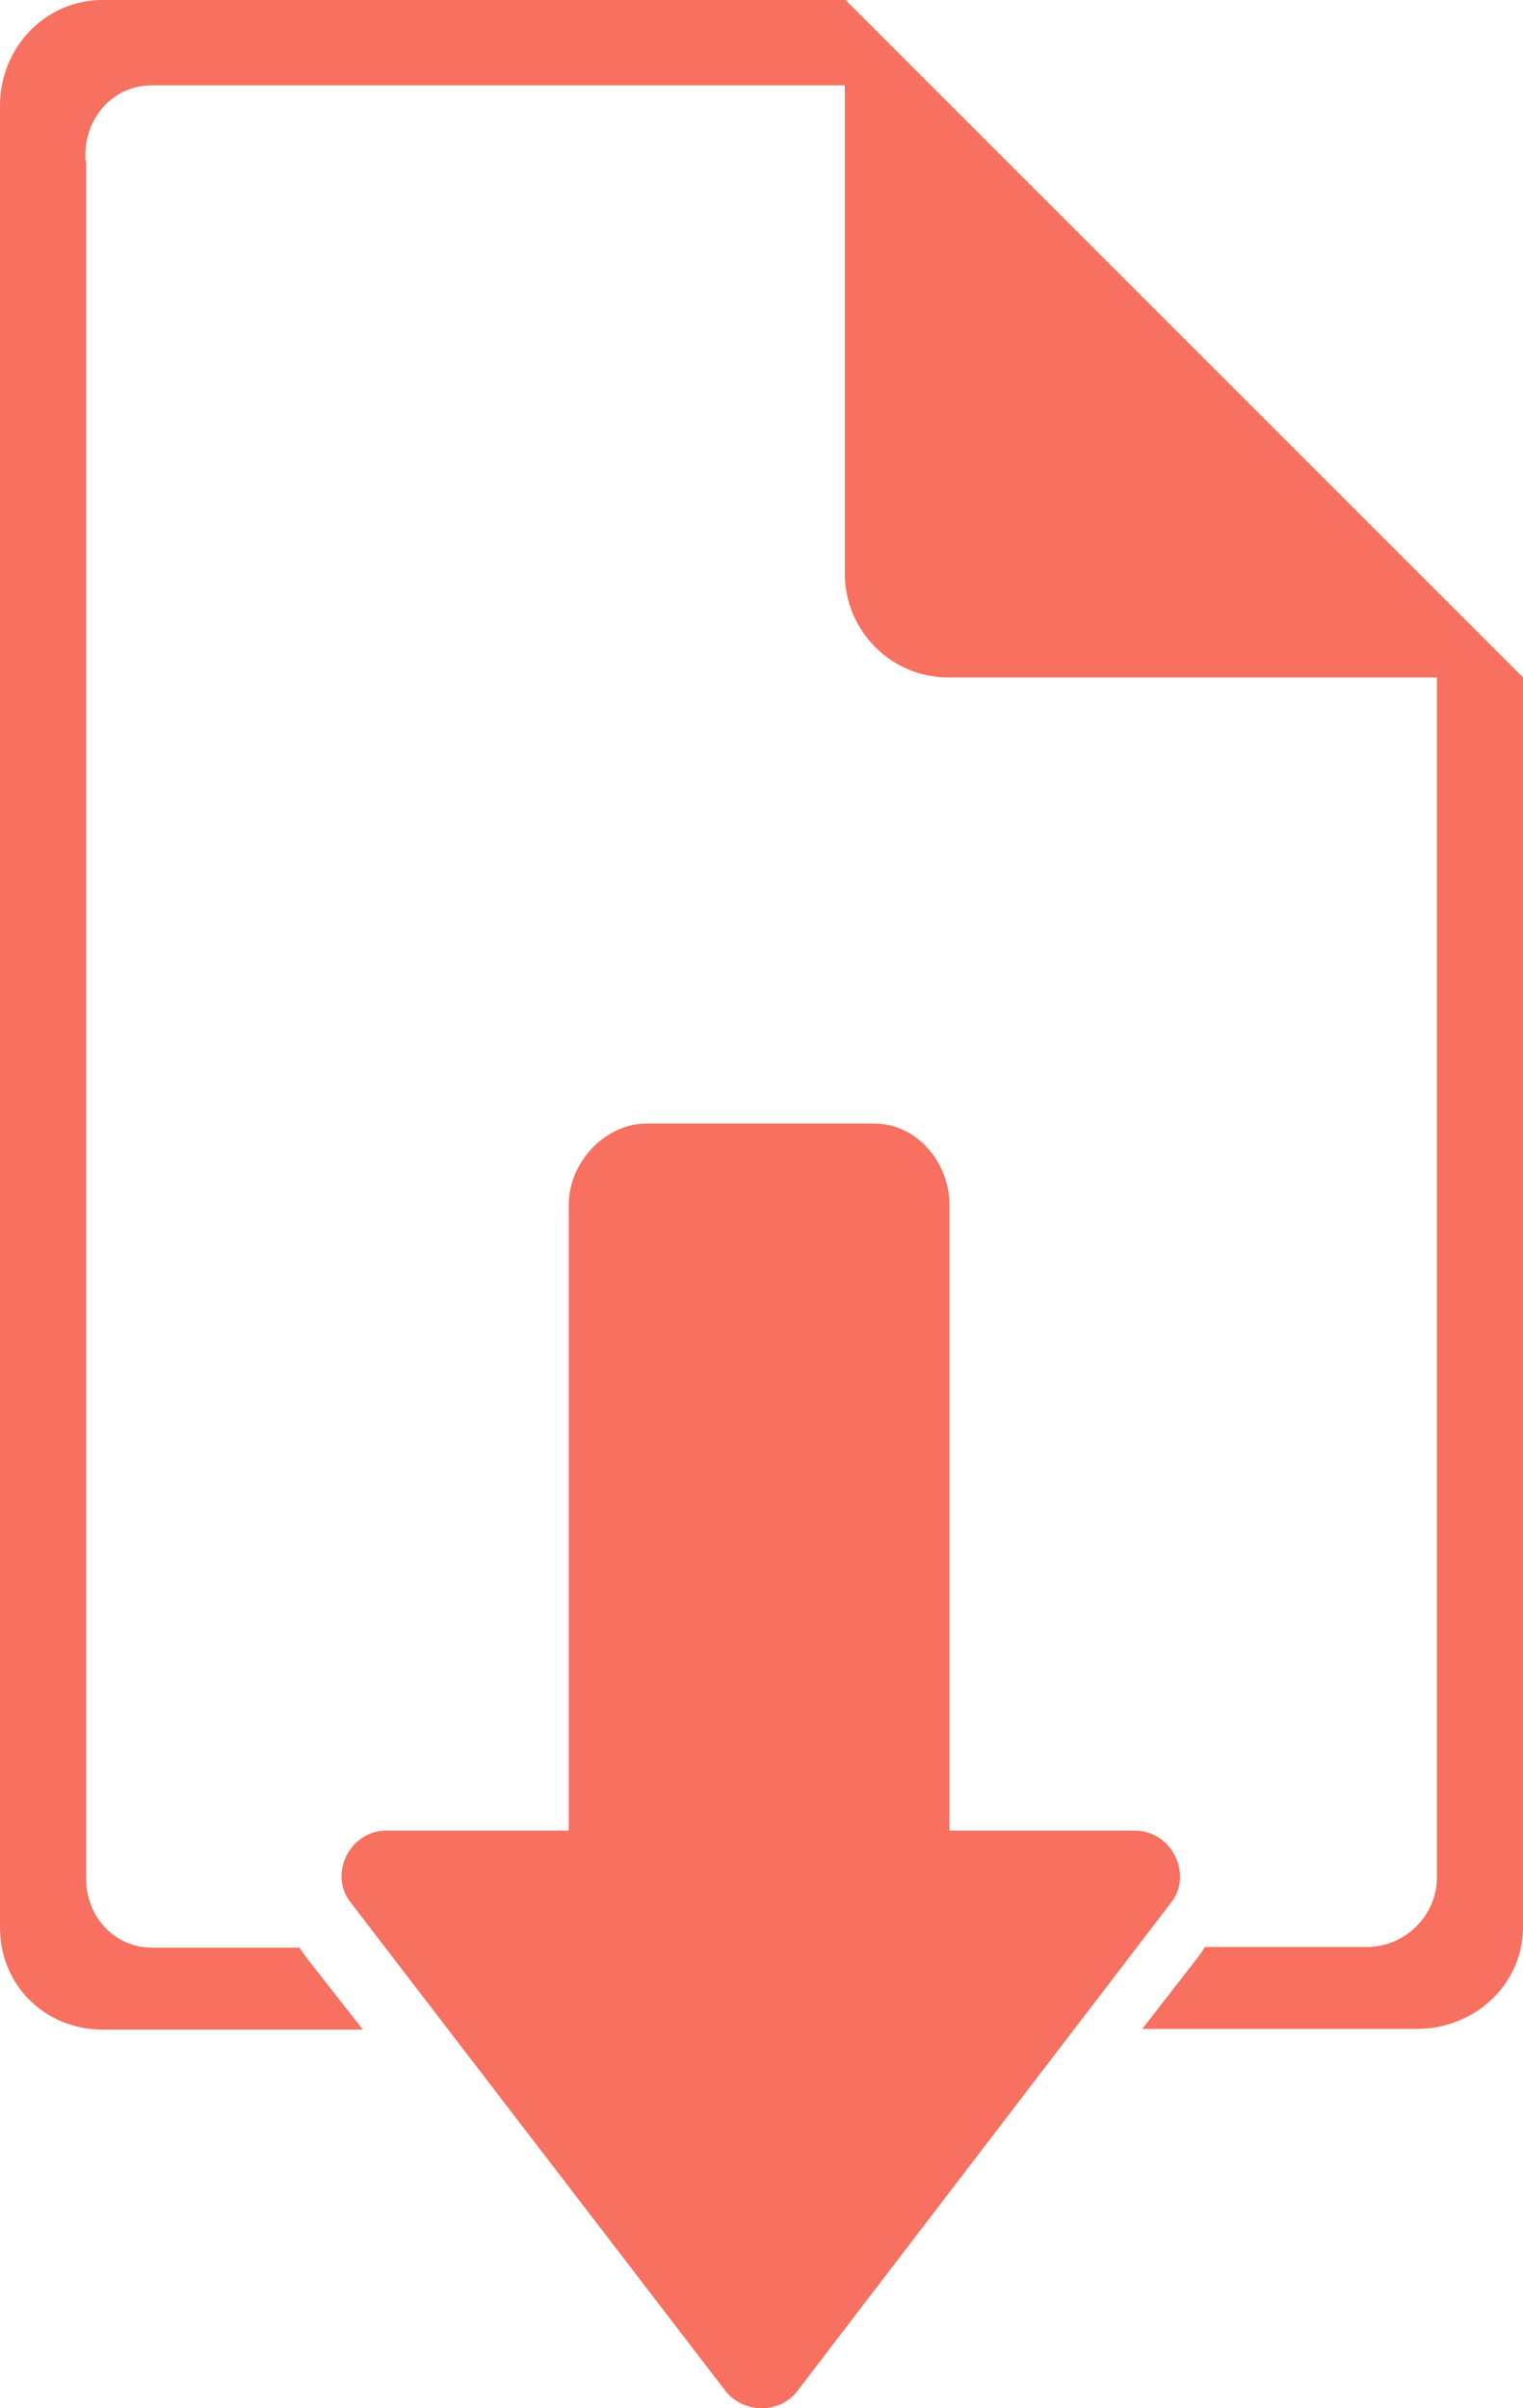
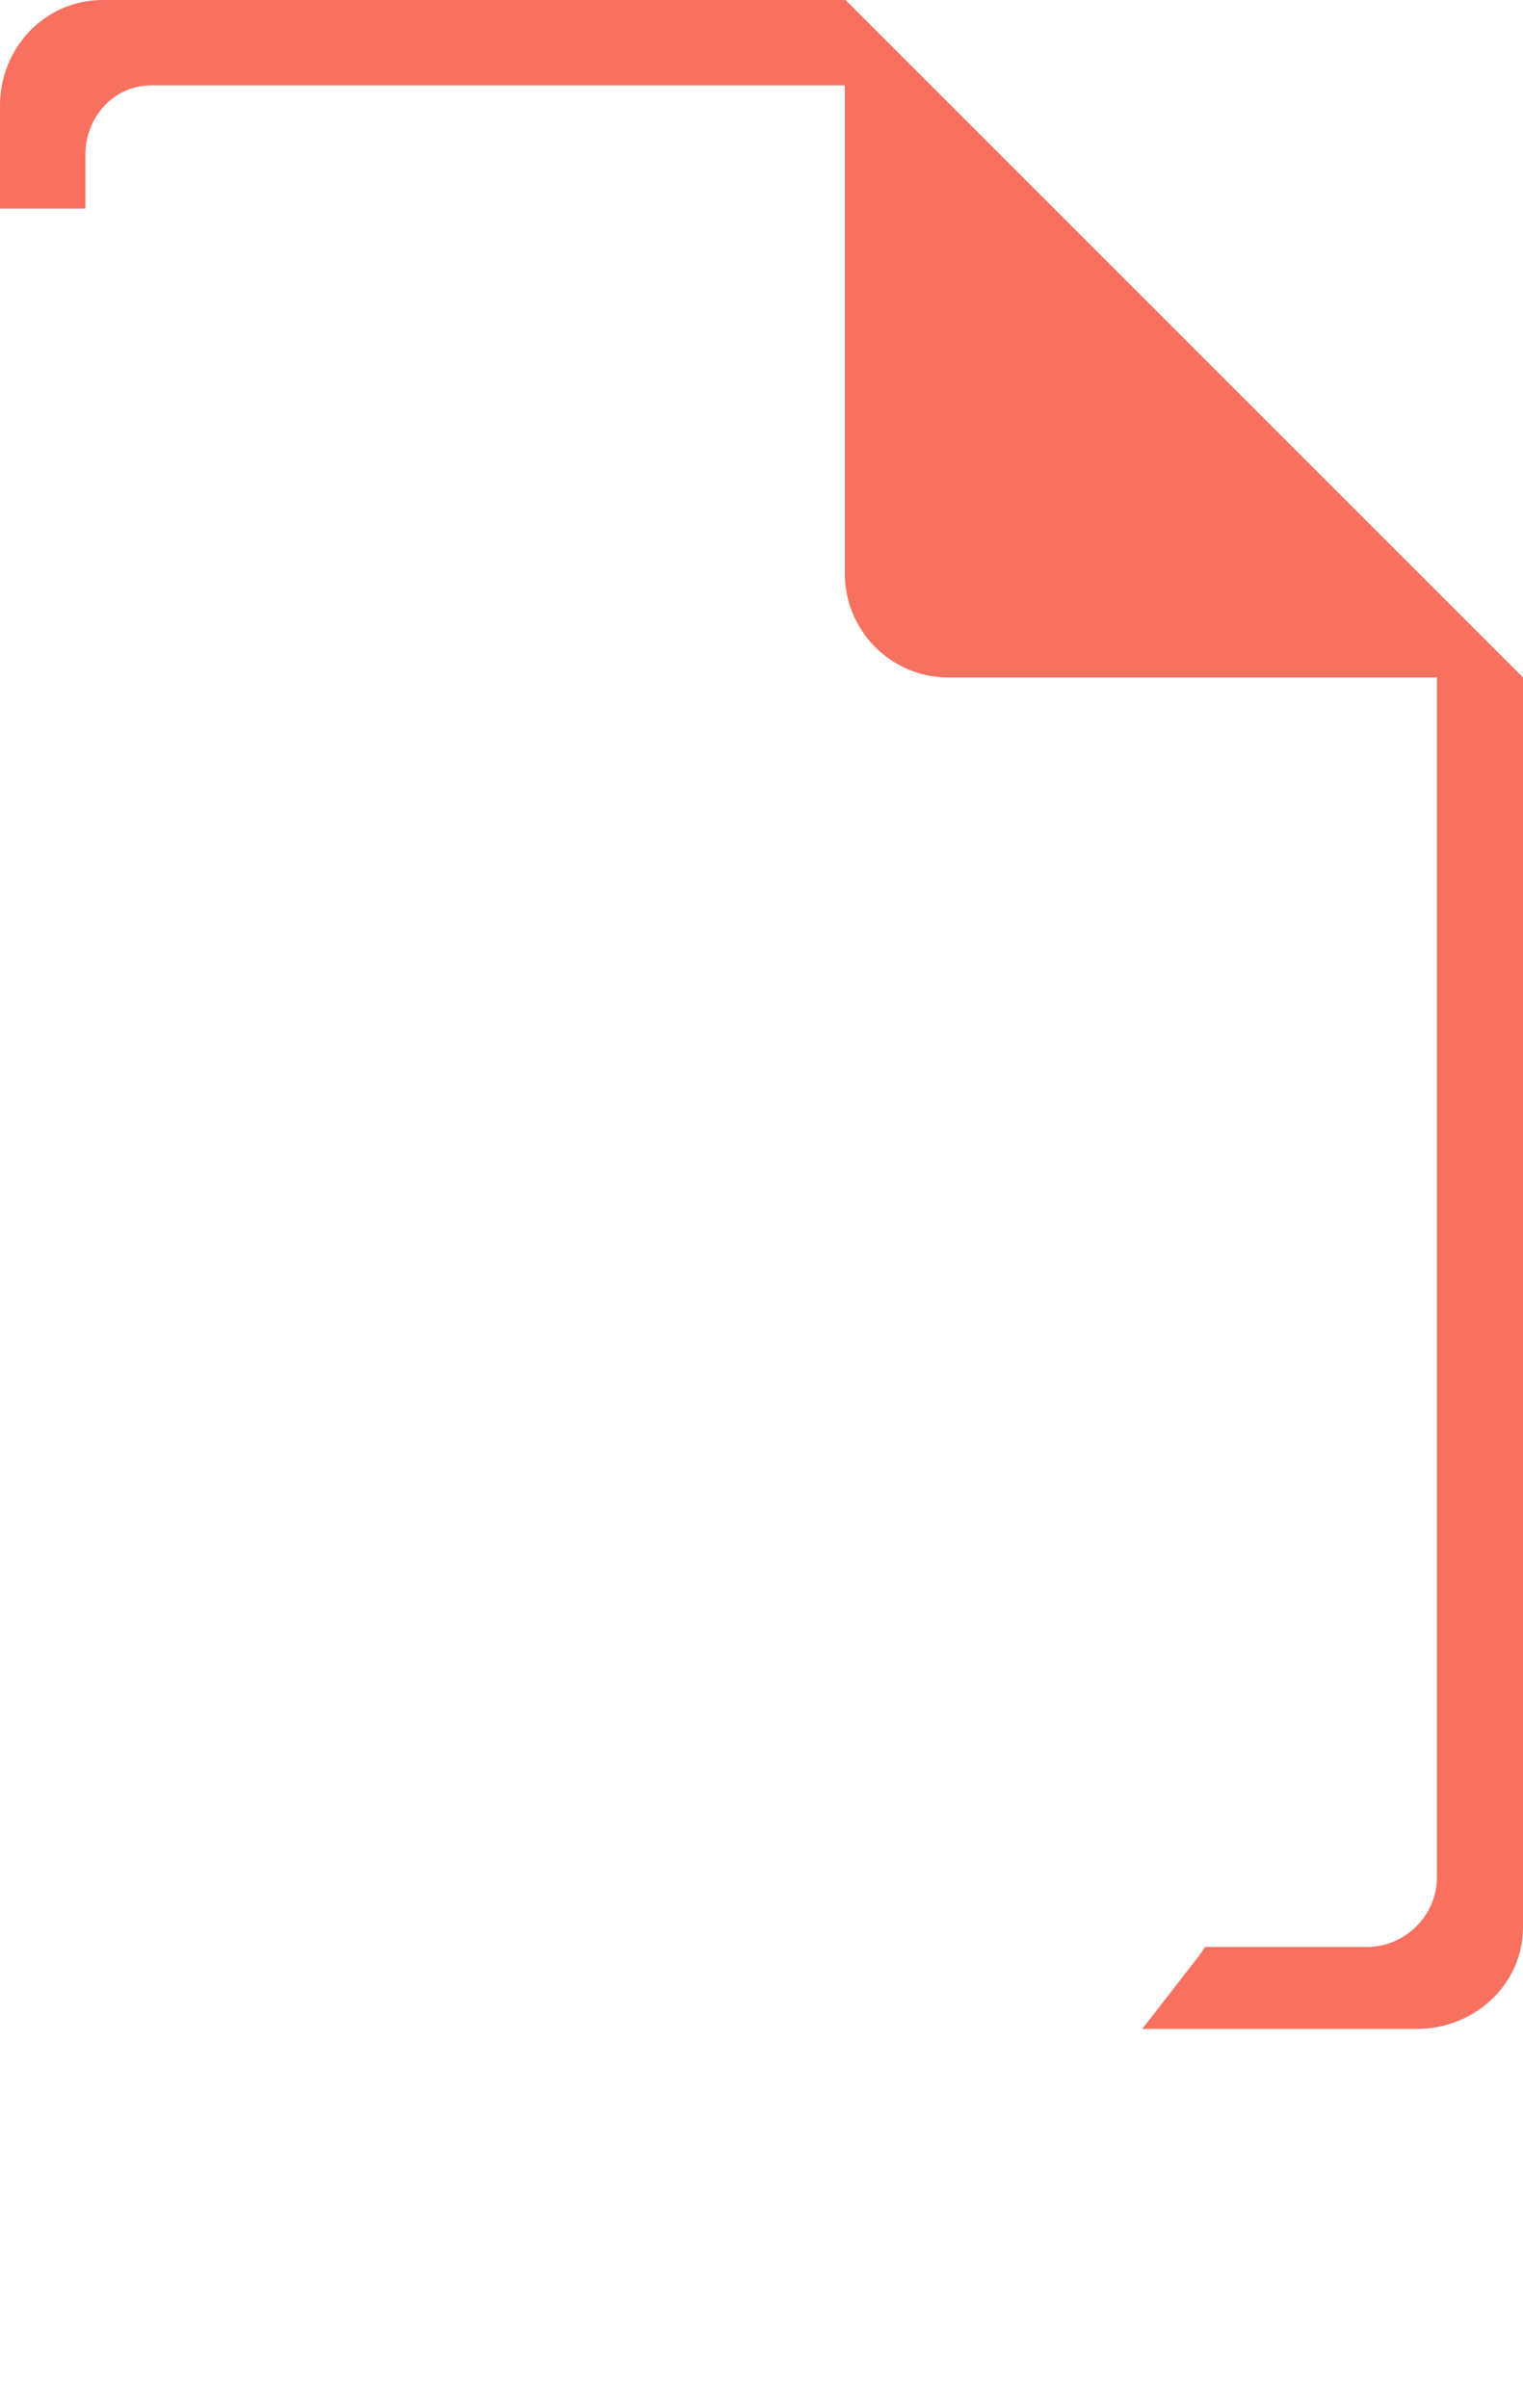
<svg xmlns="http://www.w3.org/2000/svg" width="22.12" height="34.98" viewBox="0 0 22.12 34.98">
  <g fill="#F87060">
    <path d="M12.28 0H1.49C.65 0 0 .7 0 1.53v1.5h1.24v-.78c0-.55.41-1.01.96-1.01h10.07v7.09c0 .83.67 1.51 1.5 1.51h7.1v17.43c0 .55-.46 1.01-1.02 1.01H17.5c-.03.05-.07.11-.11.16l-.8 1.03h3.99c.83 0 1.54-.64 1.54-1.48V9.84L12.28 0z" />
-     <path d="M4.35 28.29H2.21c-.55 0-.96-.45-.96-1.01V2.33H0V28c0 .83.65 1.48 1.49 1.48h3.78l-.8-1.02c-.05-.07-.09-.12-.12-.17z" />
-     <path d="M16.48 26.59h-2.69V17.5c0-.61-.47-1.18-1.09-1.18H9.39c-.61 0-1.13.57-1.13 1.18v9.09H5.61c-.53 0-.84.63-.52 1.04l5.44 7.09c.26.34.79.35 1.05.01l5.44-7.11c.3-.4 0-1.03-.54-1.03z" />
  </g>
</svg>